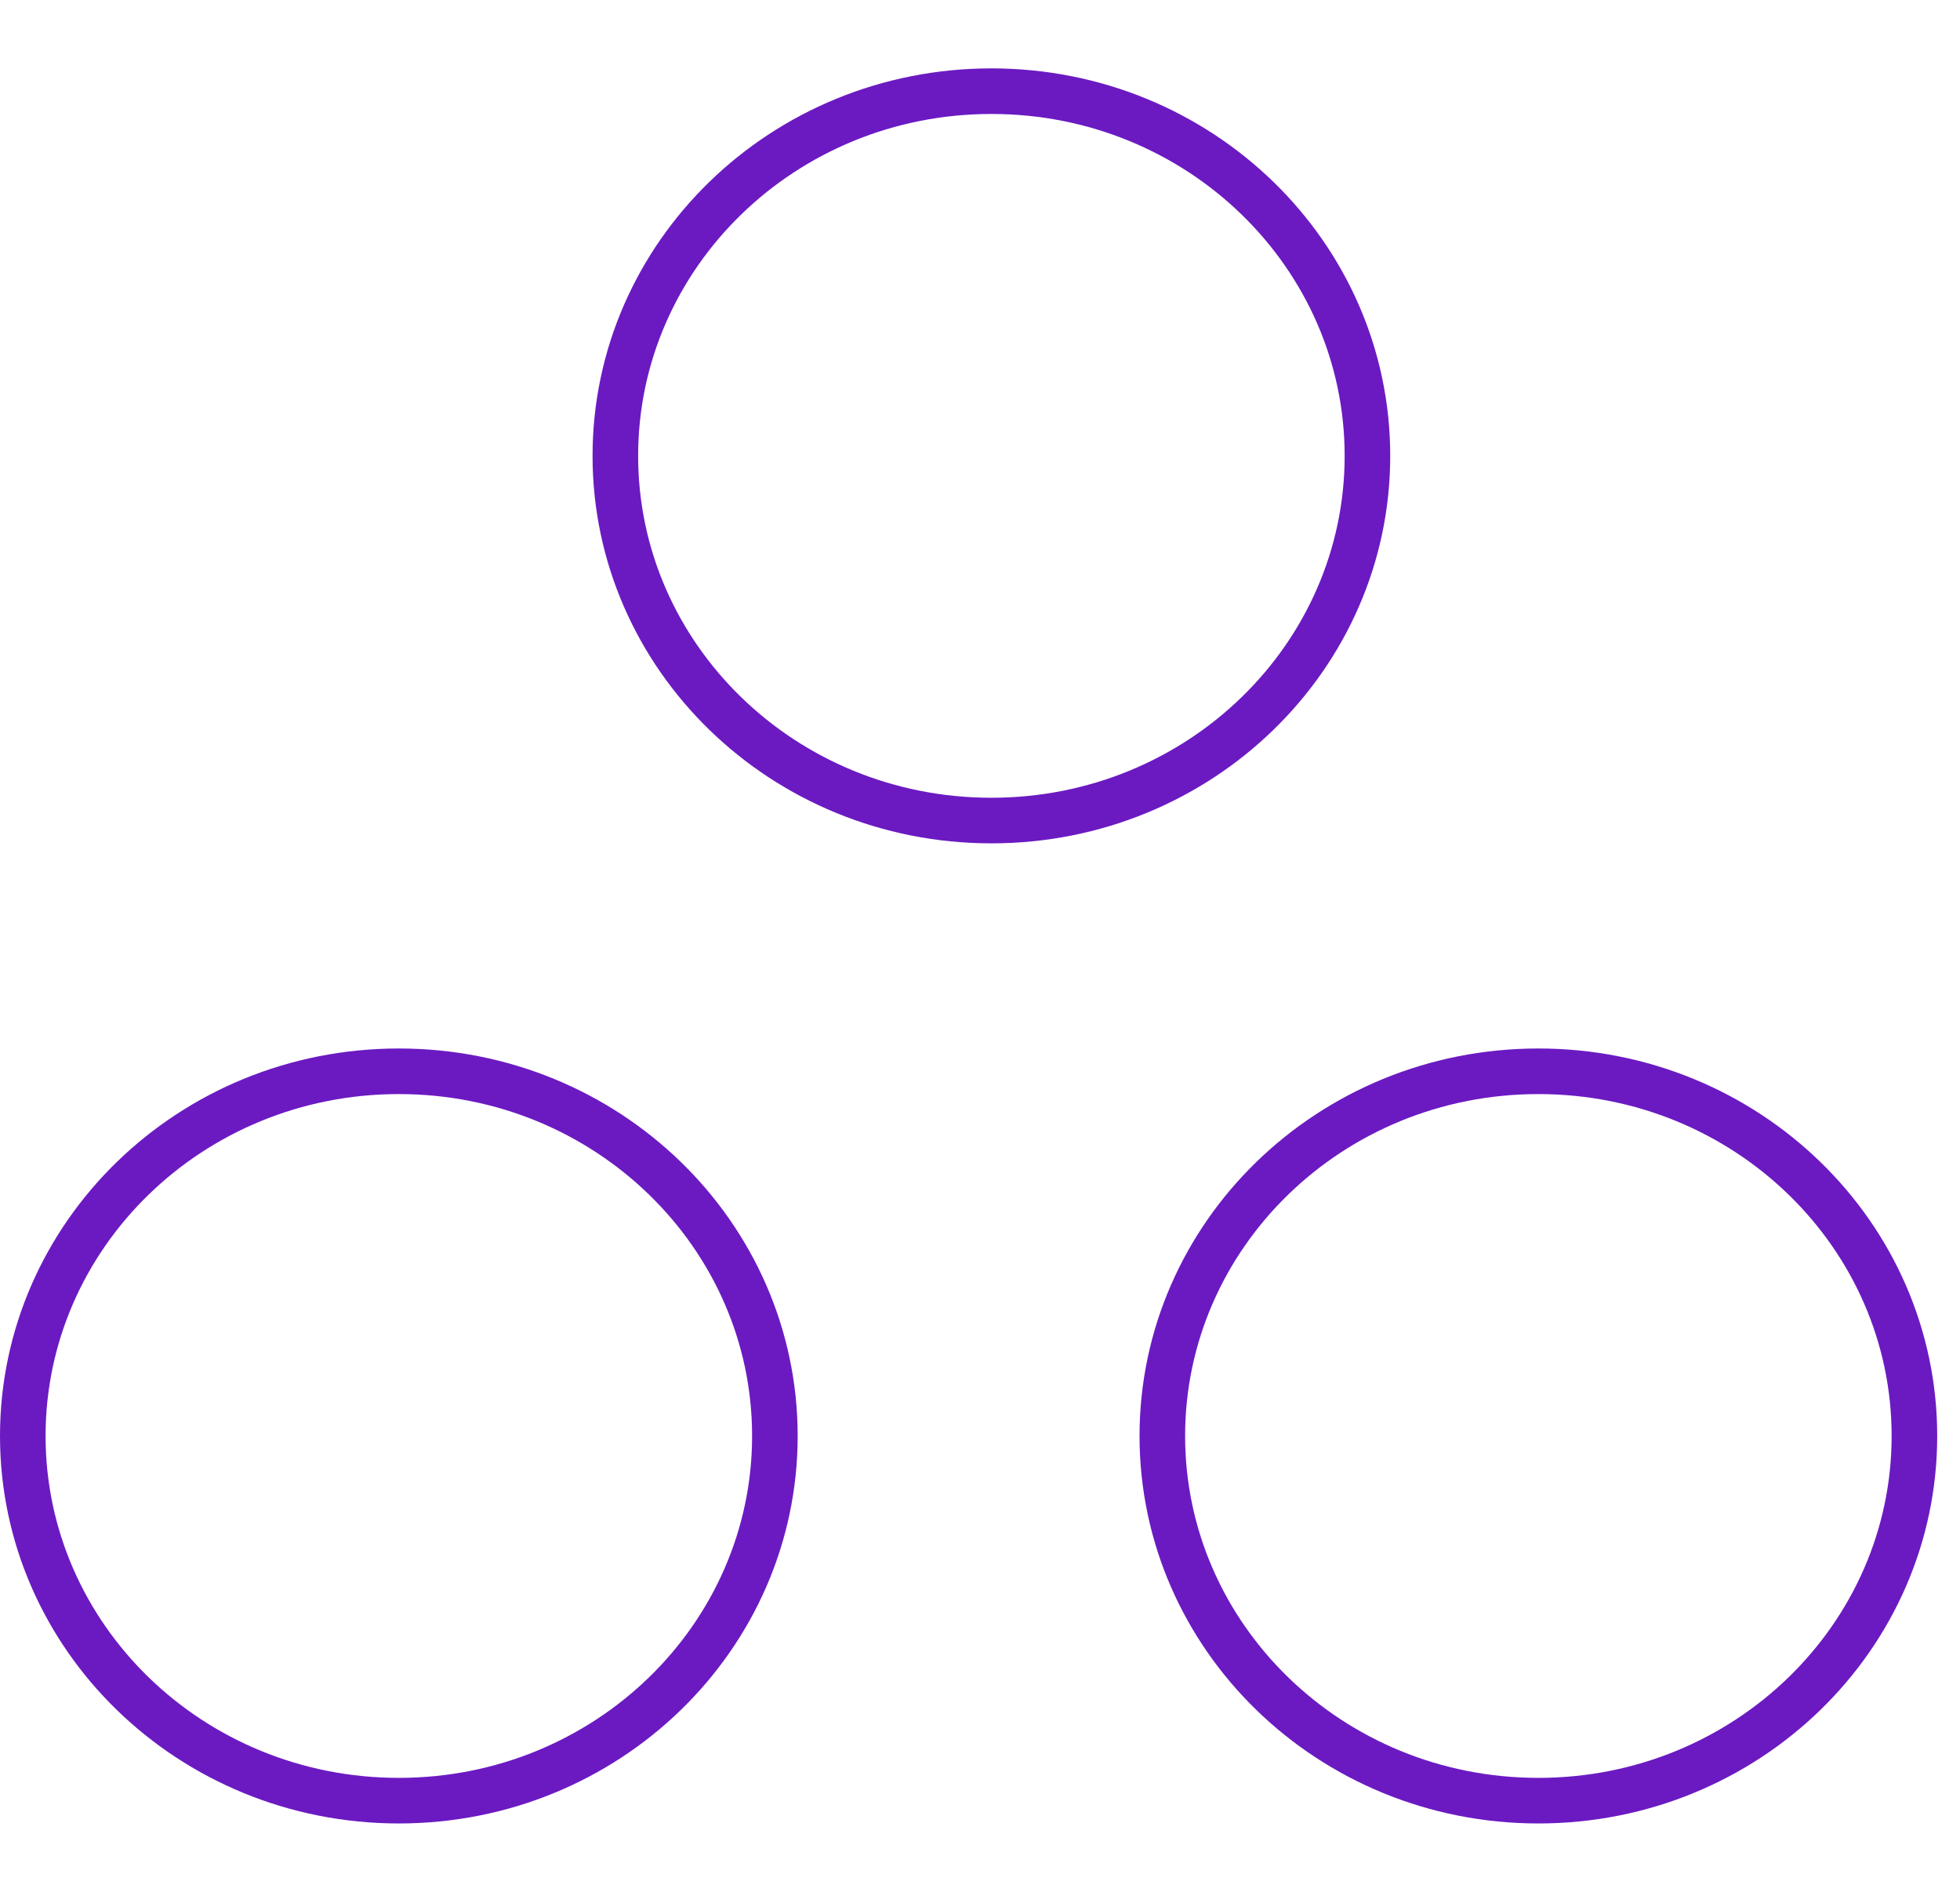
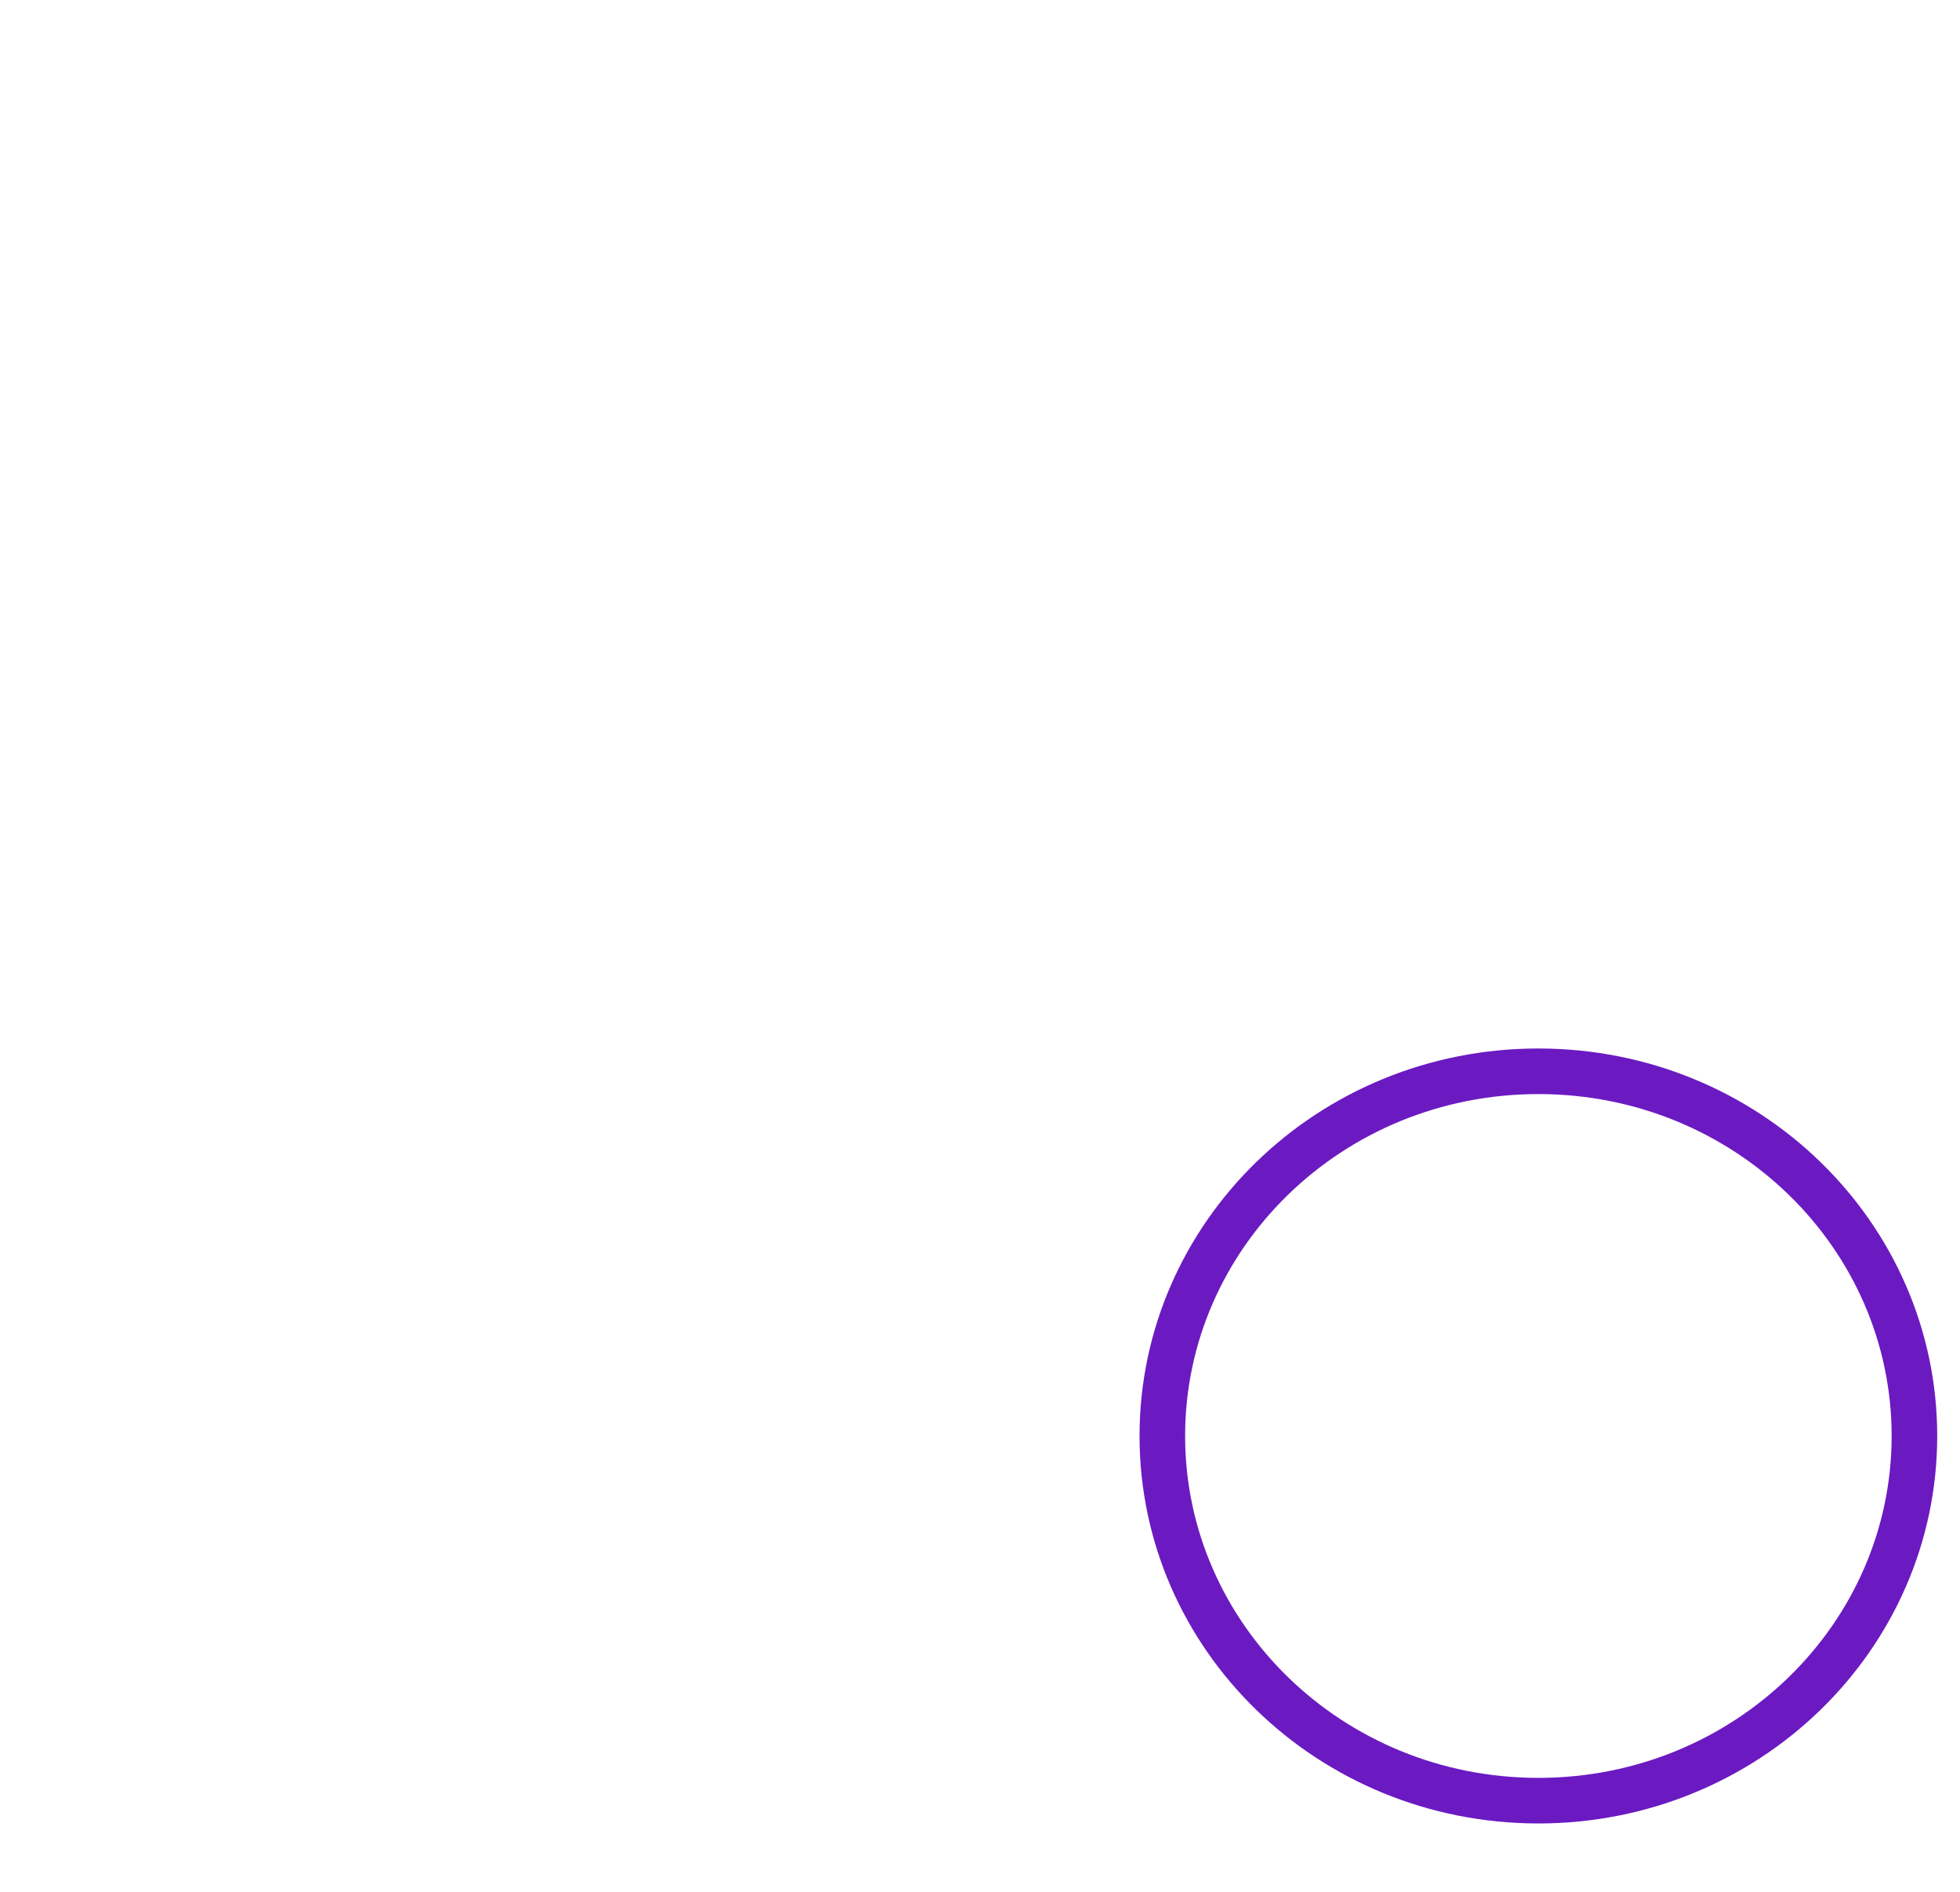
<svg xmlns="http://www.w3.org/2000/svg" width="86" height="83" viewBox="0 0 86 83" fill="none">
-   <path d="M60 20C60 28.809 52.64 36 43.5 36C34.36 36 27 28.809 27 20C27 11.191 34.36 4 43.5 4C52.64 4 60 11.191 60 20Z" stroke="#6B1AC2" stroke-width="2" />
  <path d="M84 63C84 71.809 76.64 79 67.5 79C58.36 79 51 71.809 51 63C51 54.191 58.36 47 67.5 47C76.64 47 84 54.191 84 63Z" stroke="#6B1AC2" stroke-width="2" />
-   <path d="M34 63C34 71.809 26.64 79 17.5 79C8.36 79 1 71.809 1 63C1 54.191 8.36 47 17.5 47C26.64 47 34 54.191 34 63Z" stroke="#6B1AC2" stroke-width="2" />
</svg>